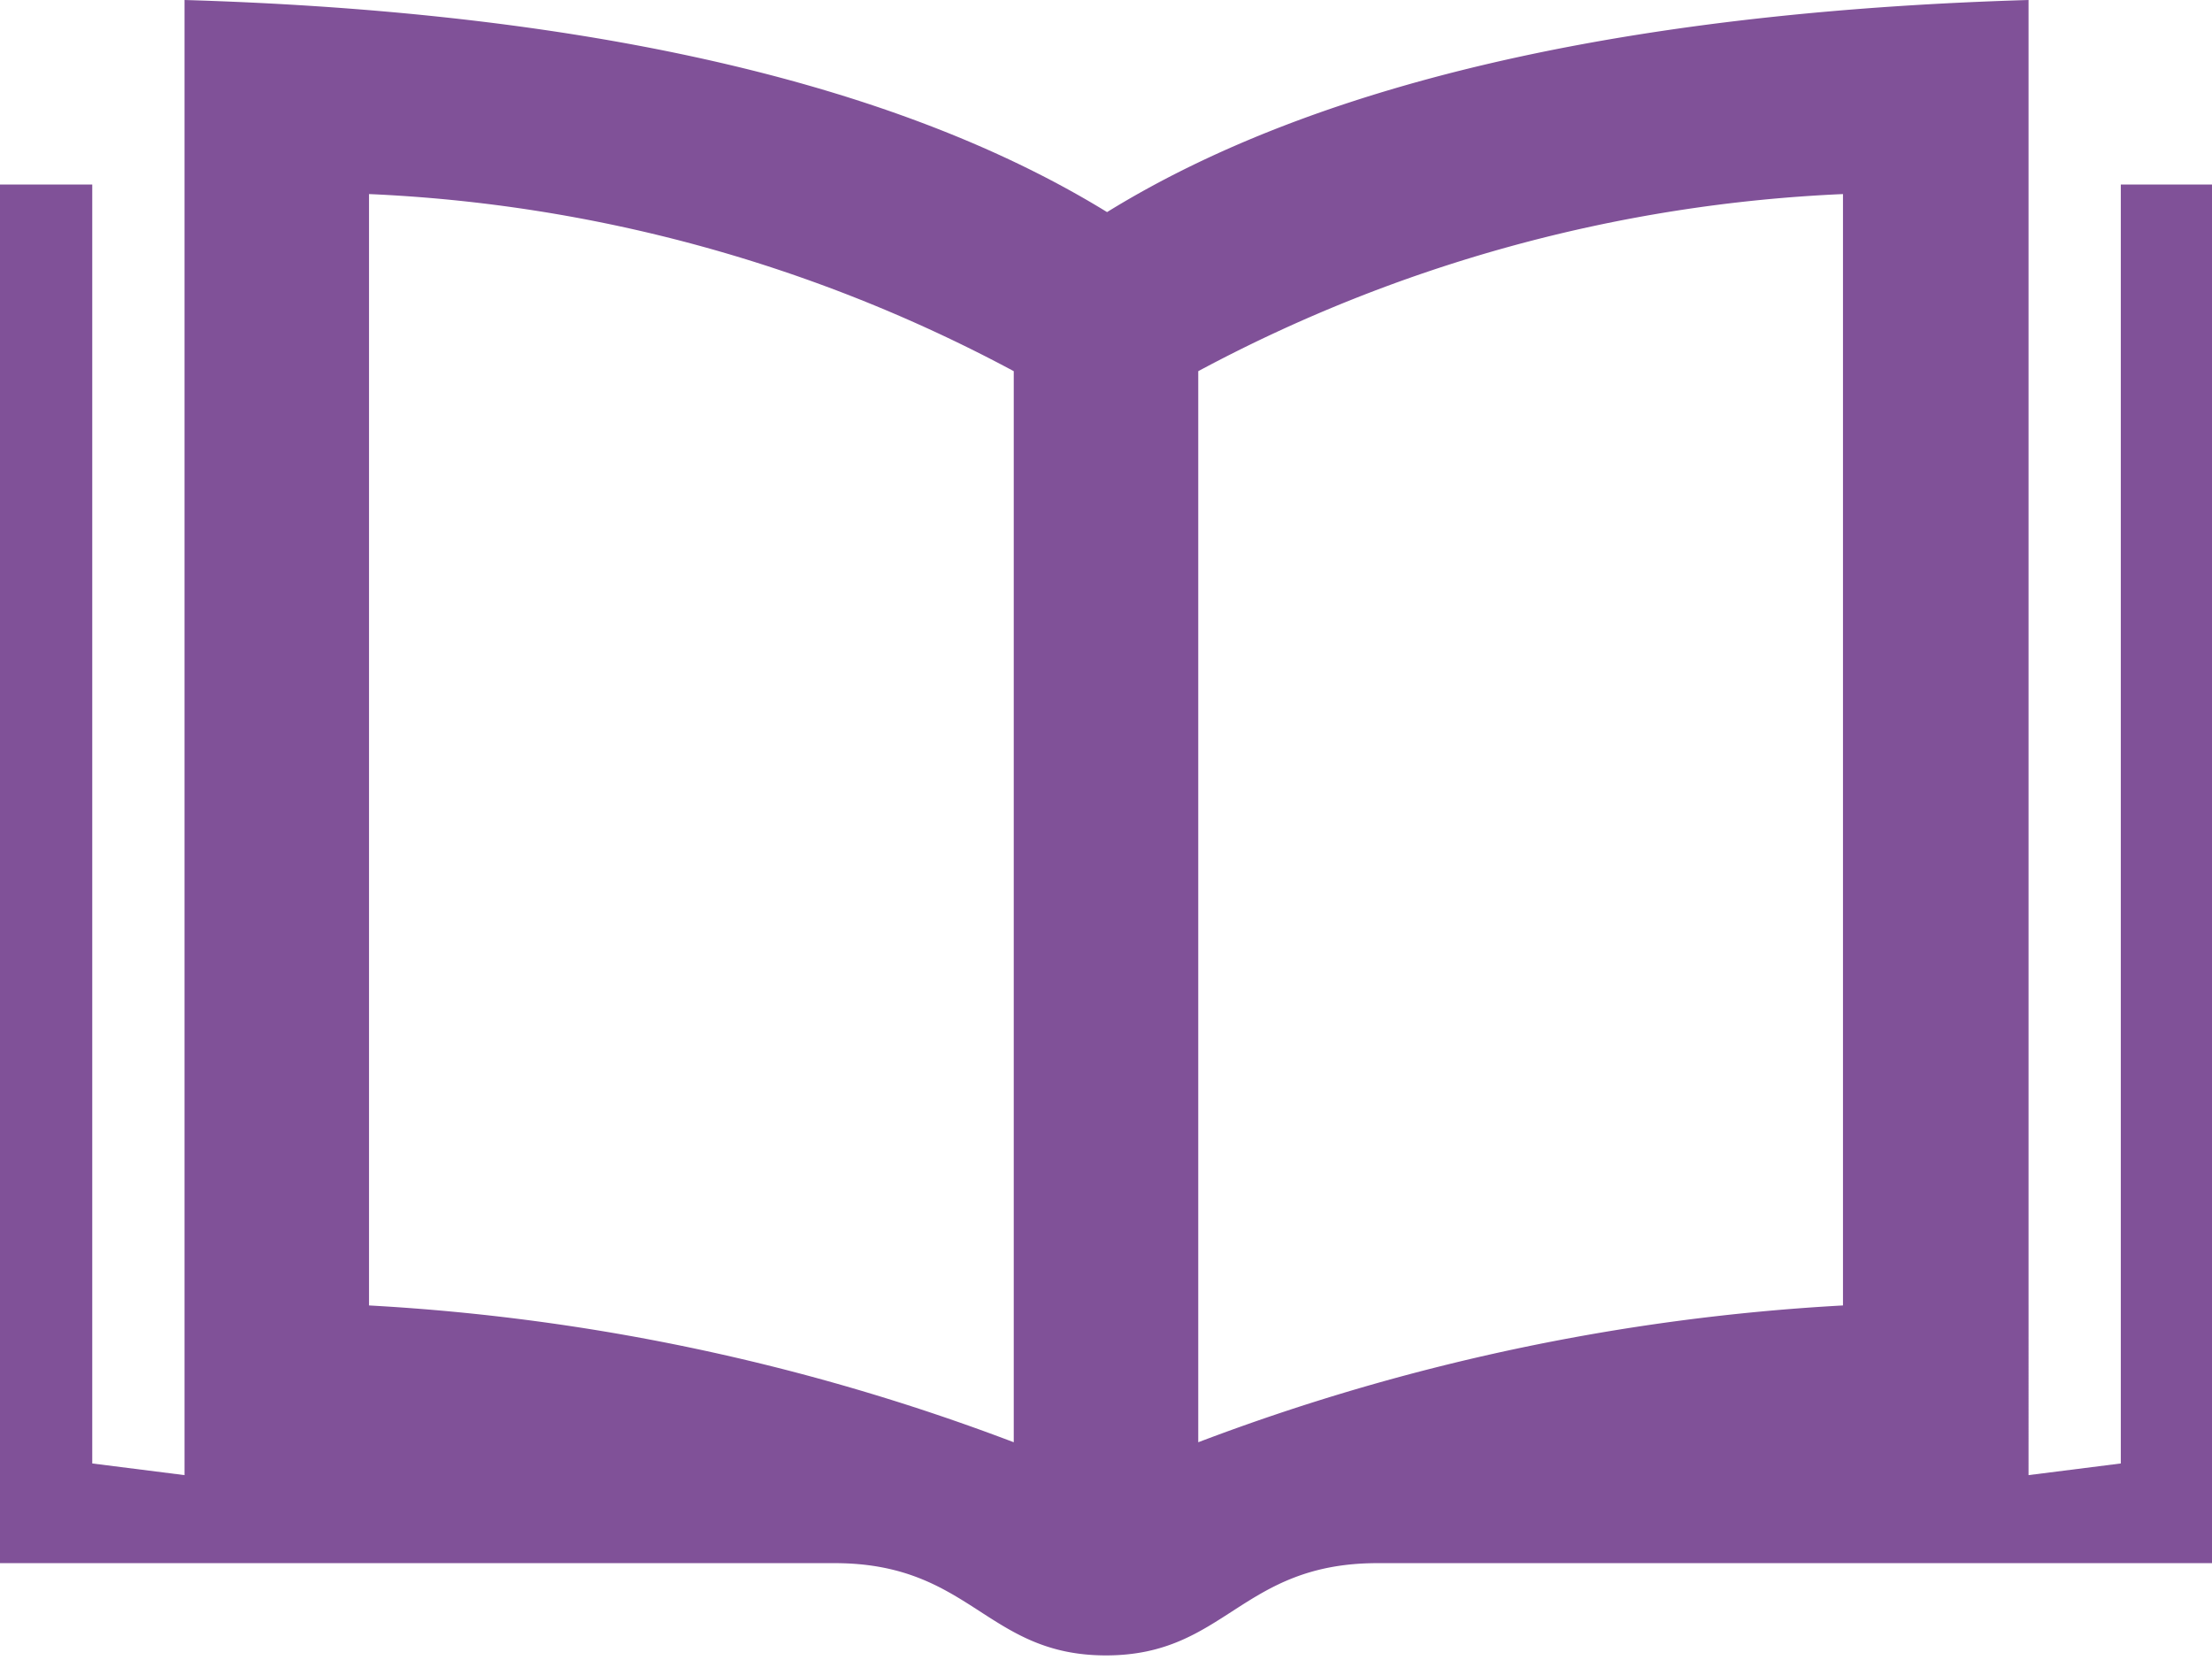
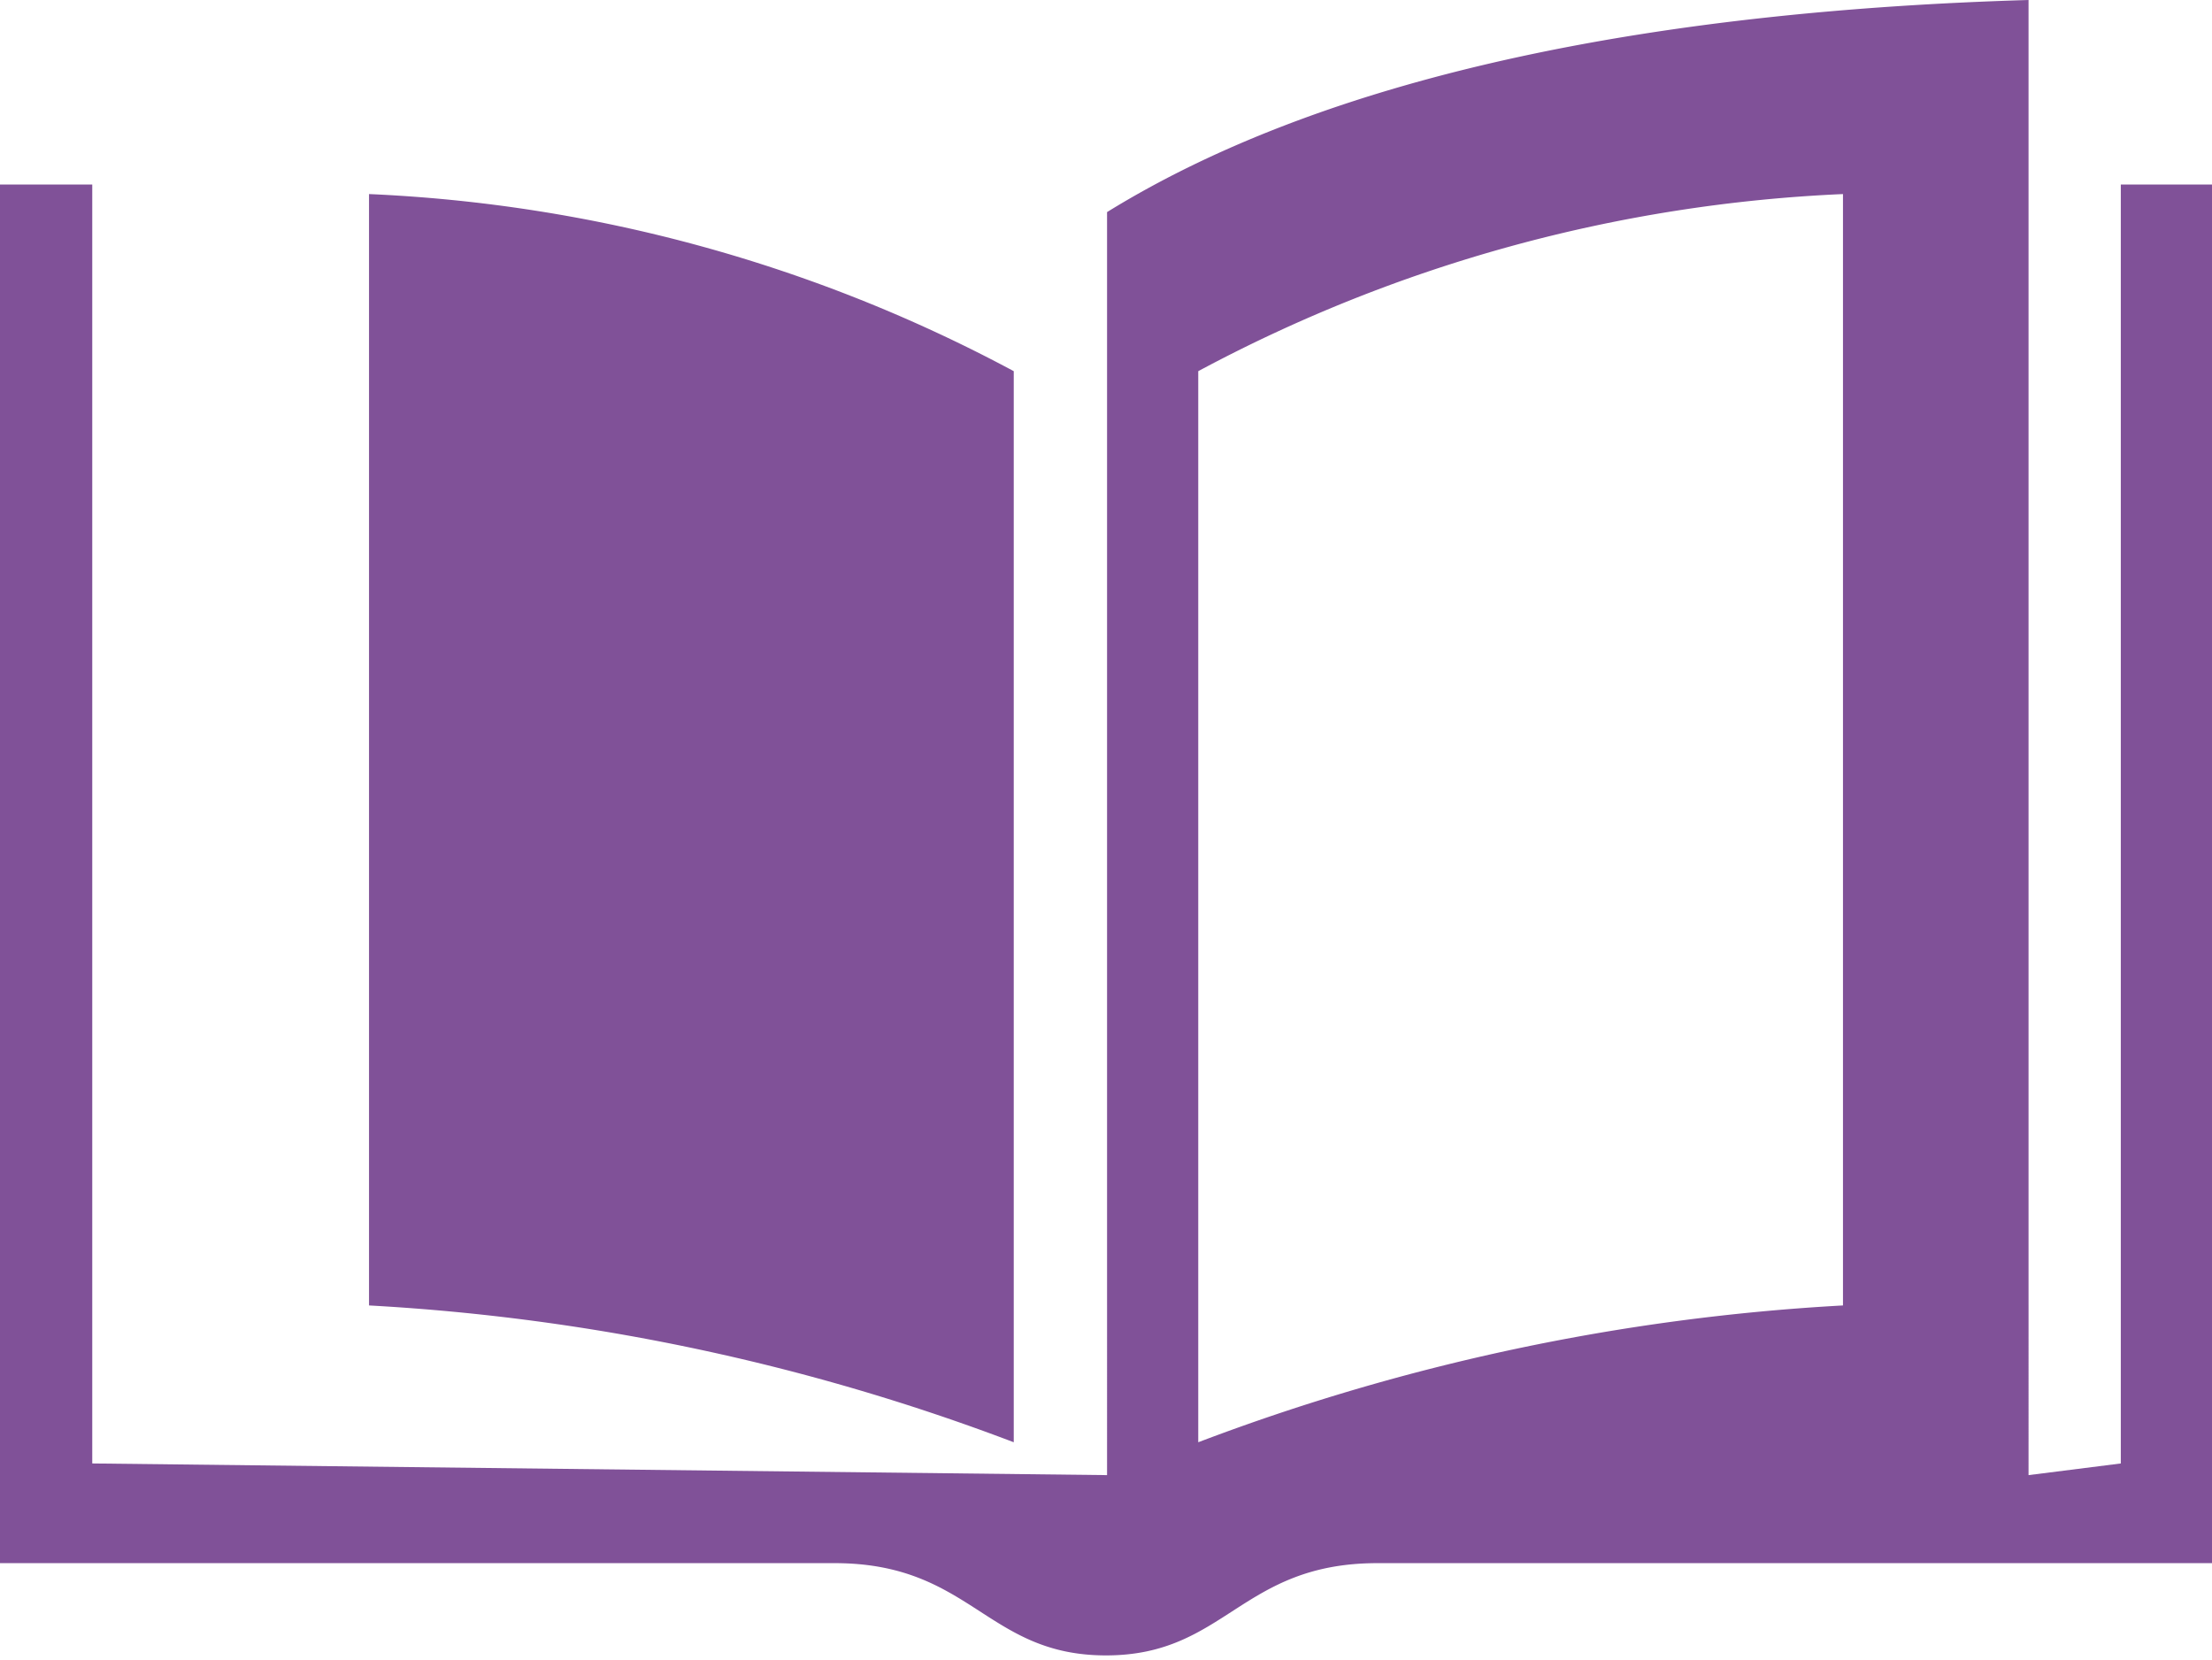
<svg xmlns="http://www.w3.org/2000/svg" viewBox="0 0 20.86 15.65">
  <defs>
    <style>.cls-1{fill:#805198;}</style>
  </defs>
  <title>Asset 2</title>
  <g id="Layer_2" data-name="Layer 2">
    <g id="Layer_1-2" data-name="Layer 1">
-       <path class="cls-1" d="M20,1.74V13.8l-.87.11V0c-3.38.1-6.52.66-8.69,2C8.26.66,5.12.1,1.74,0V13.91L.87,13.8V1.74H0v13H7.87c1.29,0,1.43.87,2.56.87s1.27-.87,2.56-.87h7.87v-13ZM9.56,13.6a20.24,20.24,0,0,0-6.08-1.29V1.83A14.17,14.17,0,0,1,9.56,3.5Zm7.82-1.29A20.24,20.24,0,0,0,11.3,13.6V3.5a14.17,14.17,0,0,1,6.08-1.67Z" />
+       <path class="cls-1" d="M20,1.74V13.8l-.87.11V0c-3.38.1-6.52.66-8.69,2V13.91L.87,13.8V1.74H0v13H7.87c1.29,0,1.43.87,2.56.87s1.27-.87,2.56-.87h7.87v-13ZM9.56,13.6a20.24,20.24,0,0,0-6.08-1.29V1.83A14.17,14.17,0,0,1,9.56,3.5Zm7.82-1.29A20.24,20.24,0,0,0,11.3,13.6V3.5a14.17,14.17,0,0,1,6.08-1.67Z" />
    </g>
  </g>
</svg>